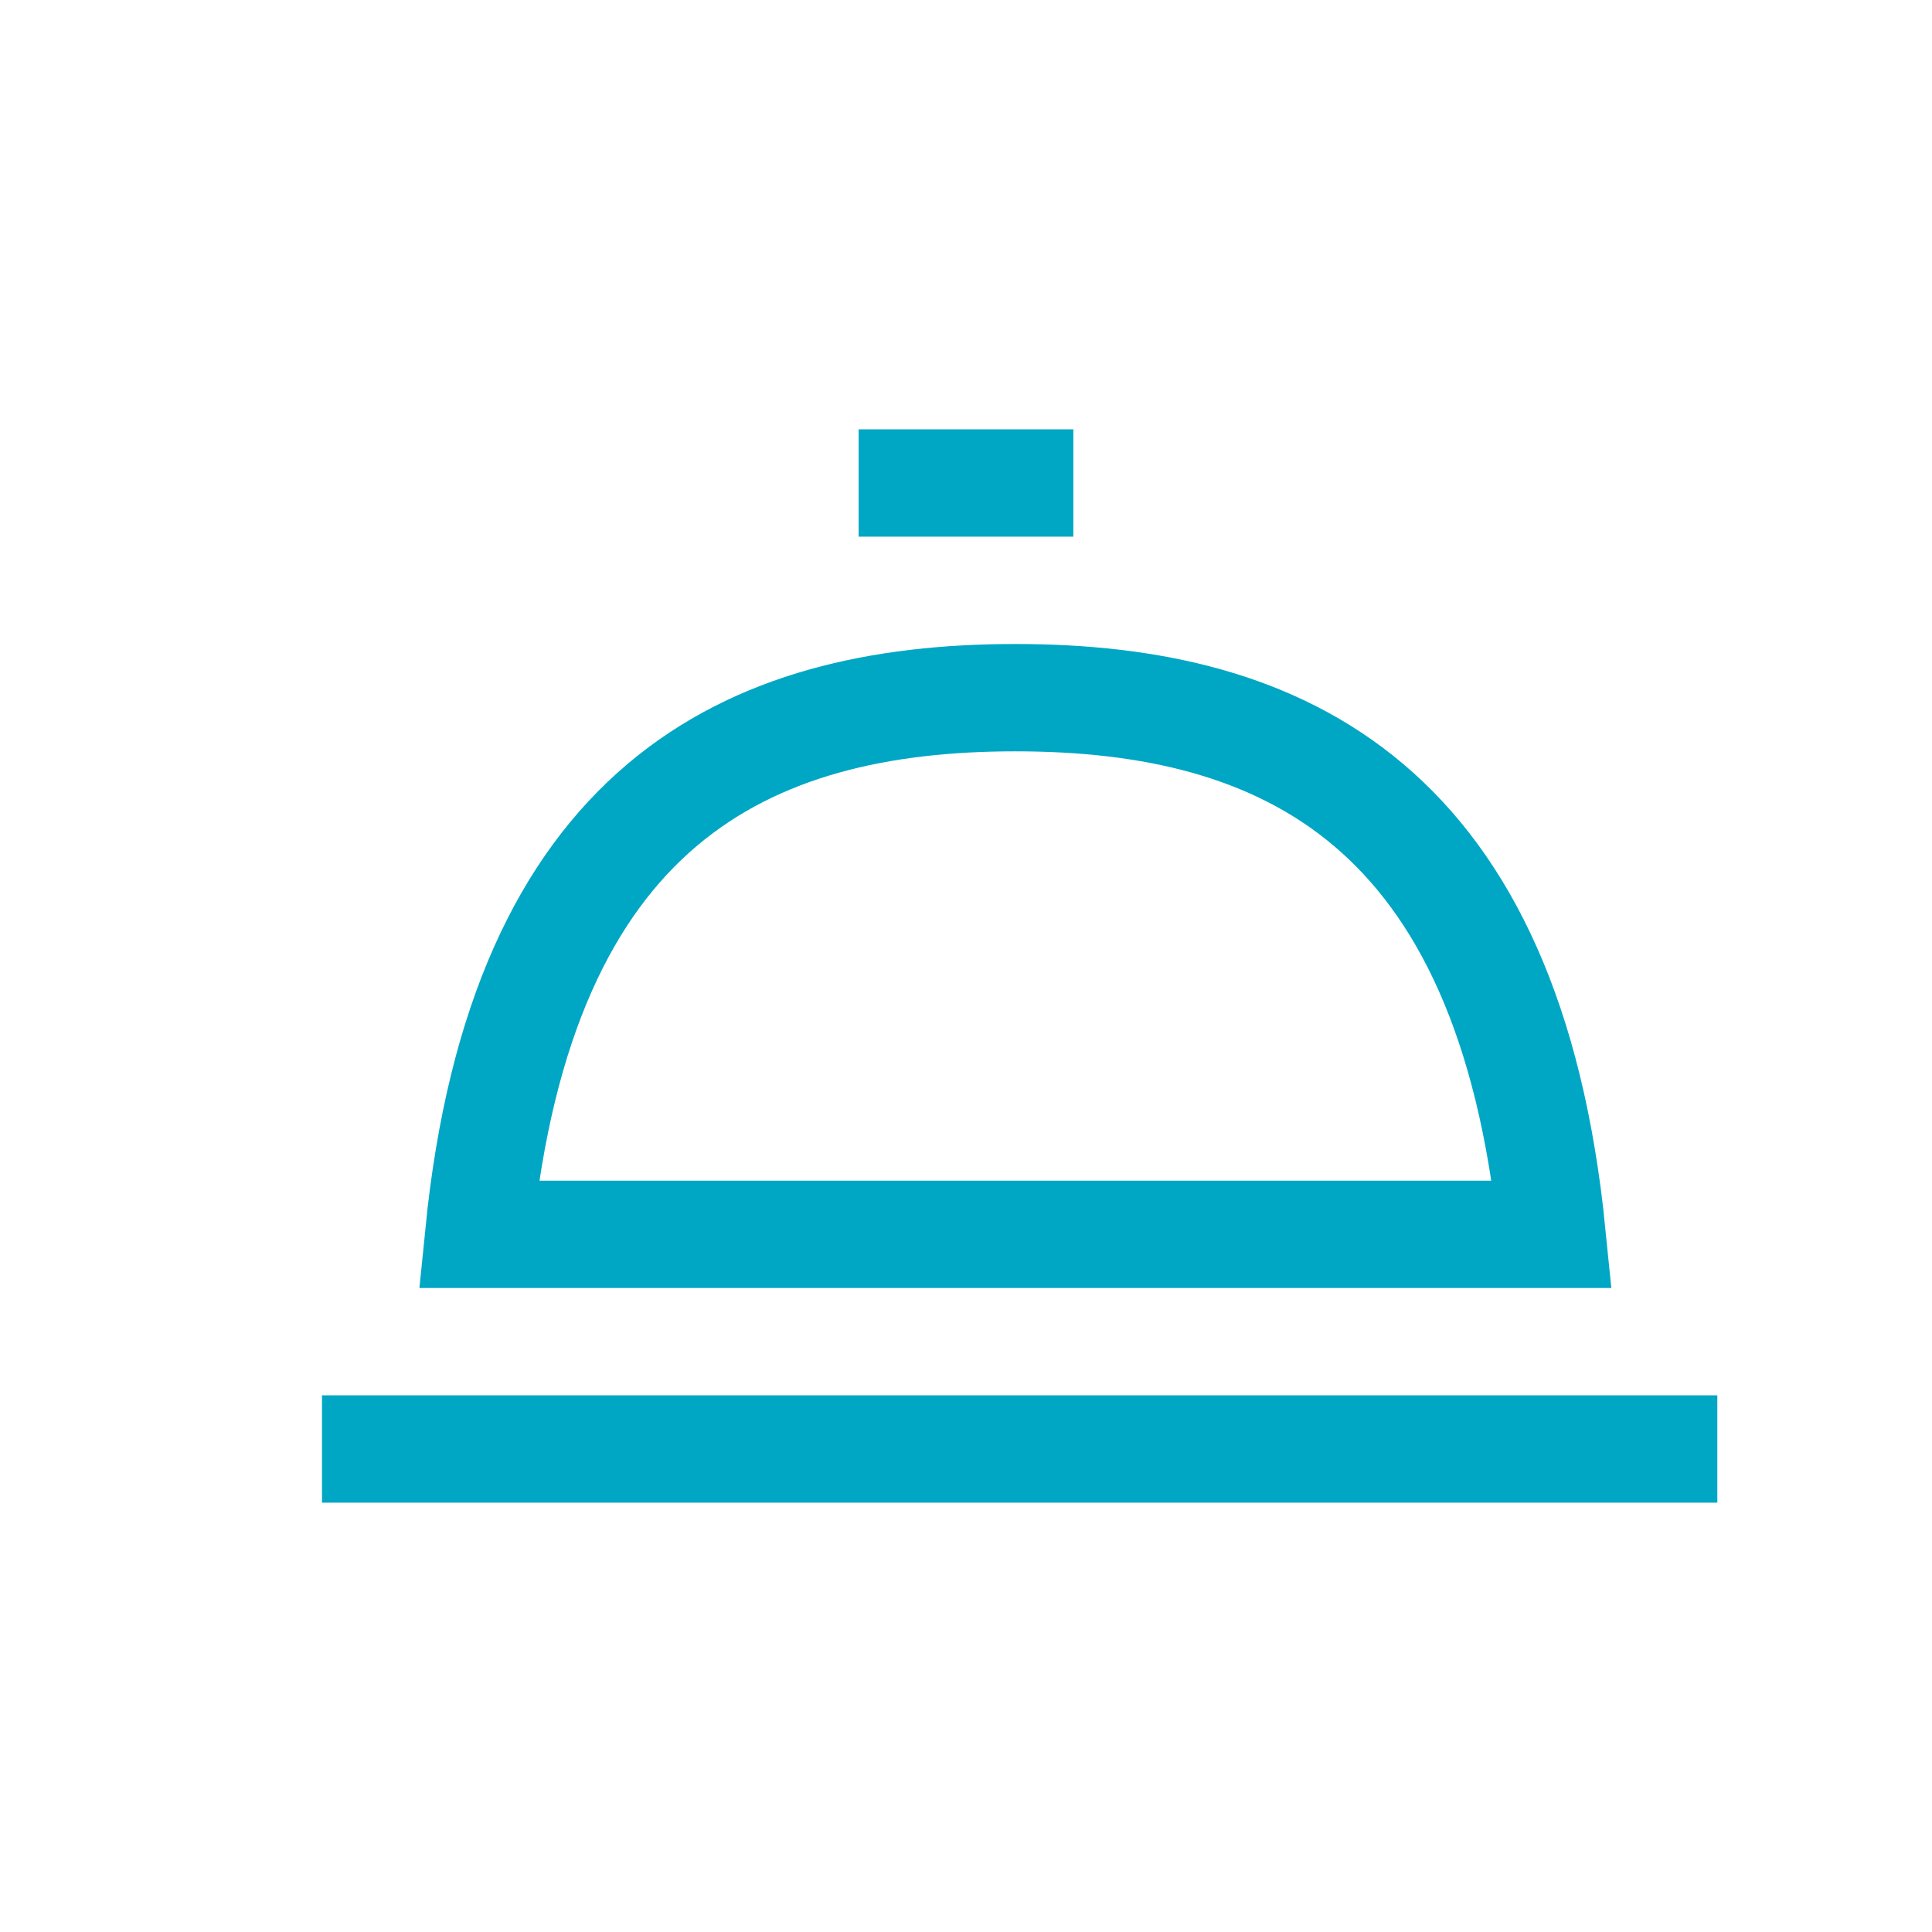
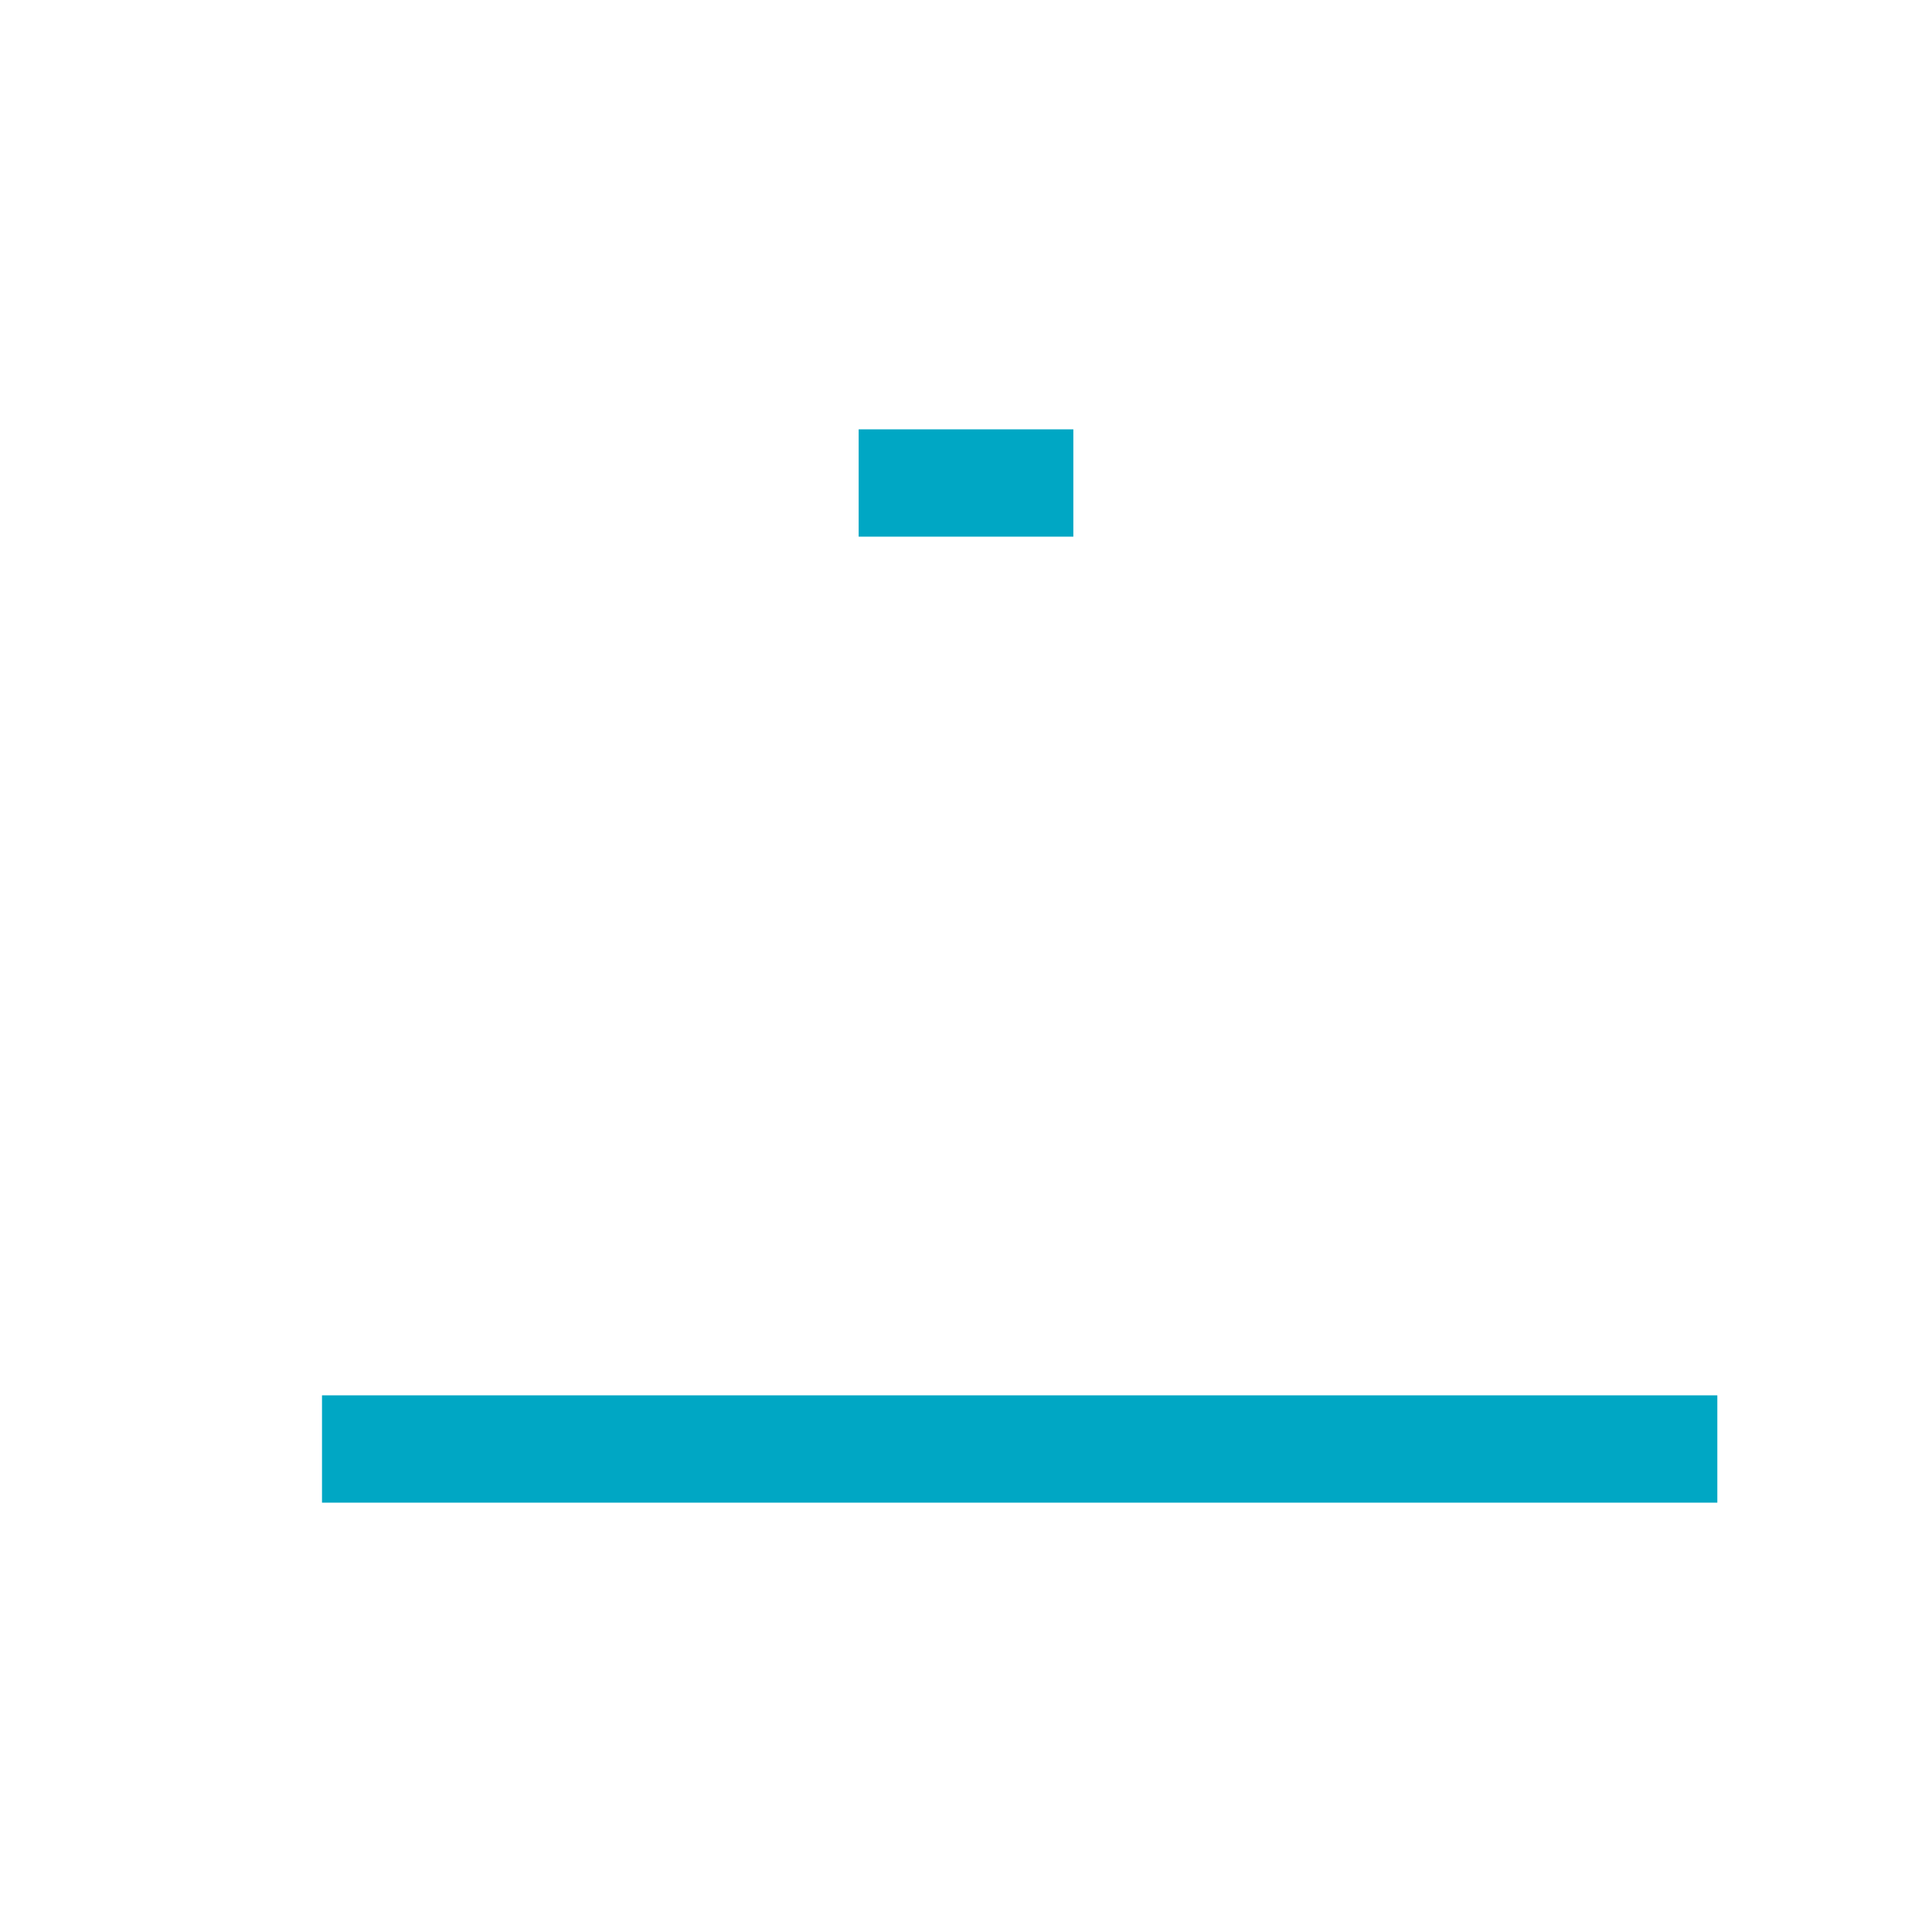
<svg xmlns="http://www.w3.org/2000/svg" width="18" height="18" viewBox="0 0 18 18" fill="none">
  <g clip-path="url(#clip0_583_82)">
    <path d="M3 13.5H16" stroke="#00A7C4" stroke-miterlimit="10" />
-     <path d="M14.46 11.5C14.06 7.5 11.97 6.5 9.46 6.5C6.95 6.5 4.86 7.5 4.46 11.5H14.46Z" stroke="#00A7C4" stroke-miterlimit="10" />
    <path d="M8 4.5H10" stroke="#00A7C4" stroke-miterlimit="10" />
  </g>
  <defs>
    <clipPath id="clip0_583_82">
      <rect width="18" height="18" fill="white" />
    </clipPath>
  </defs>
</svg>